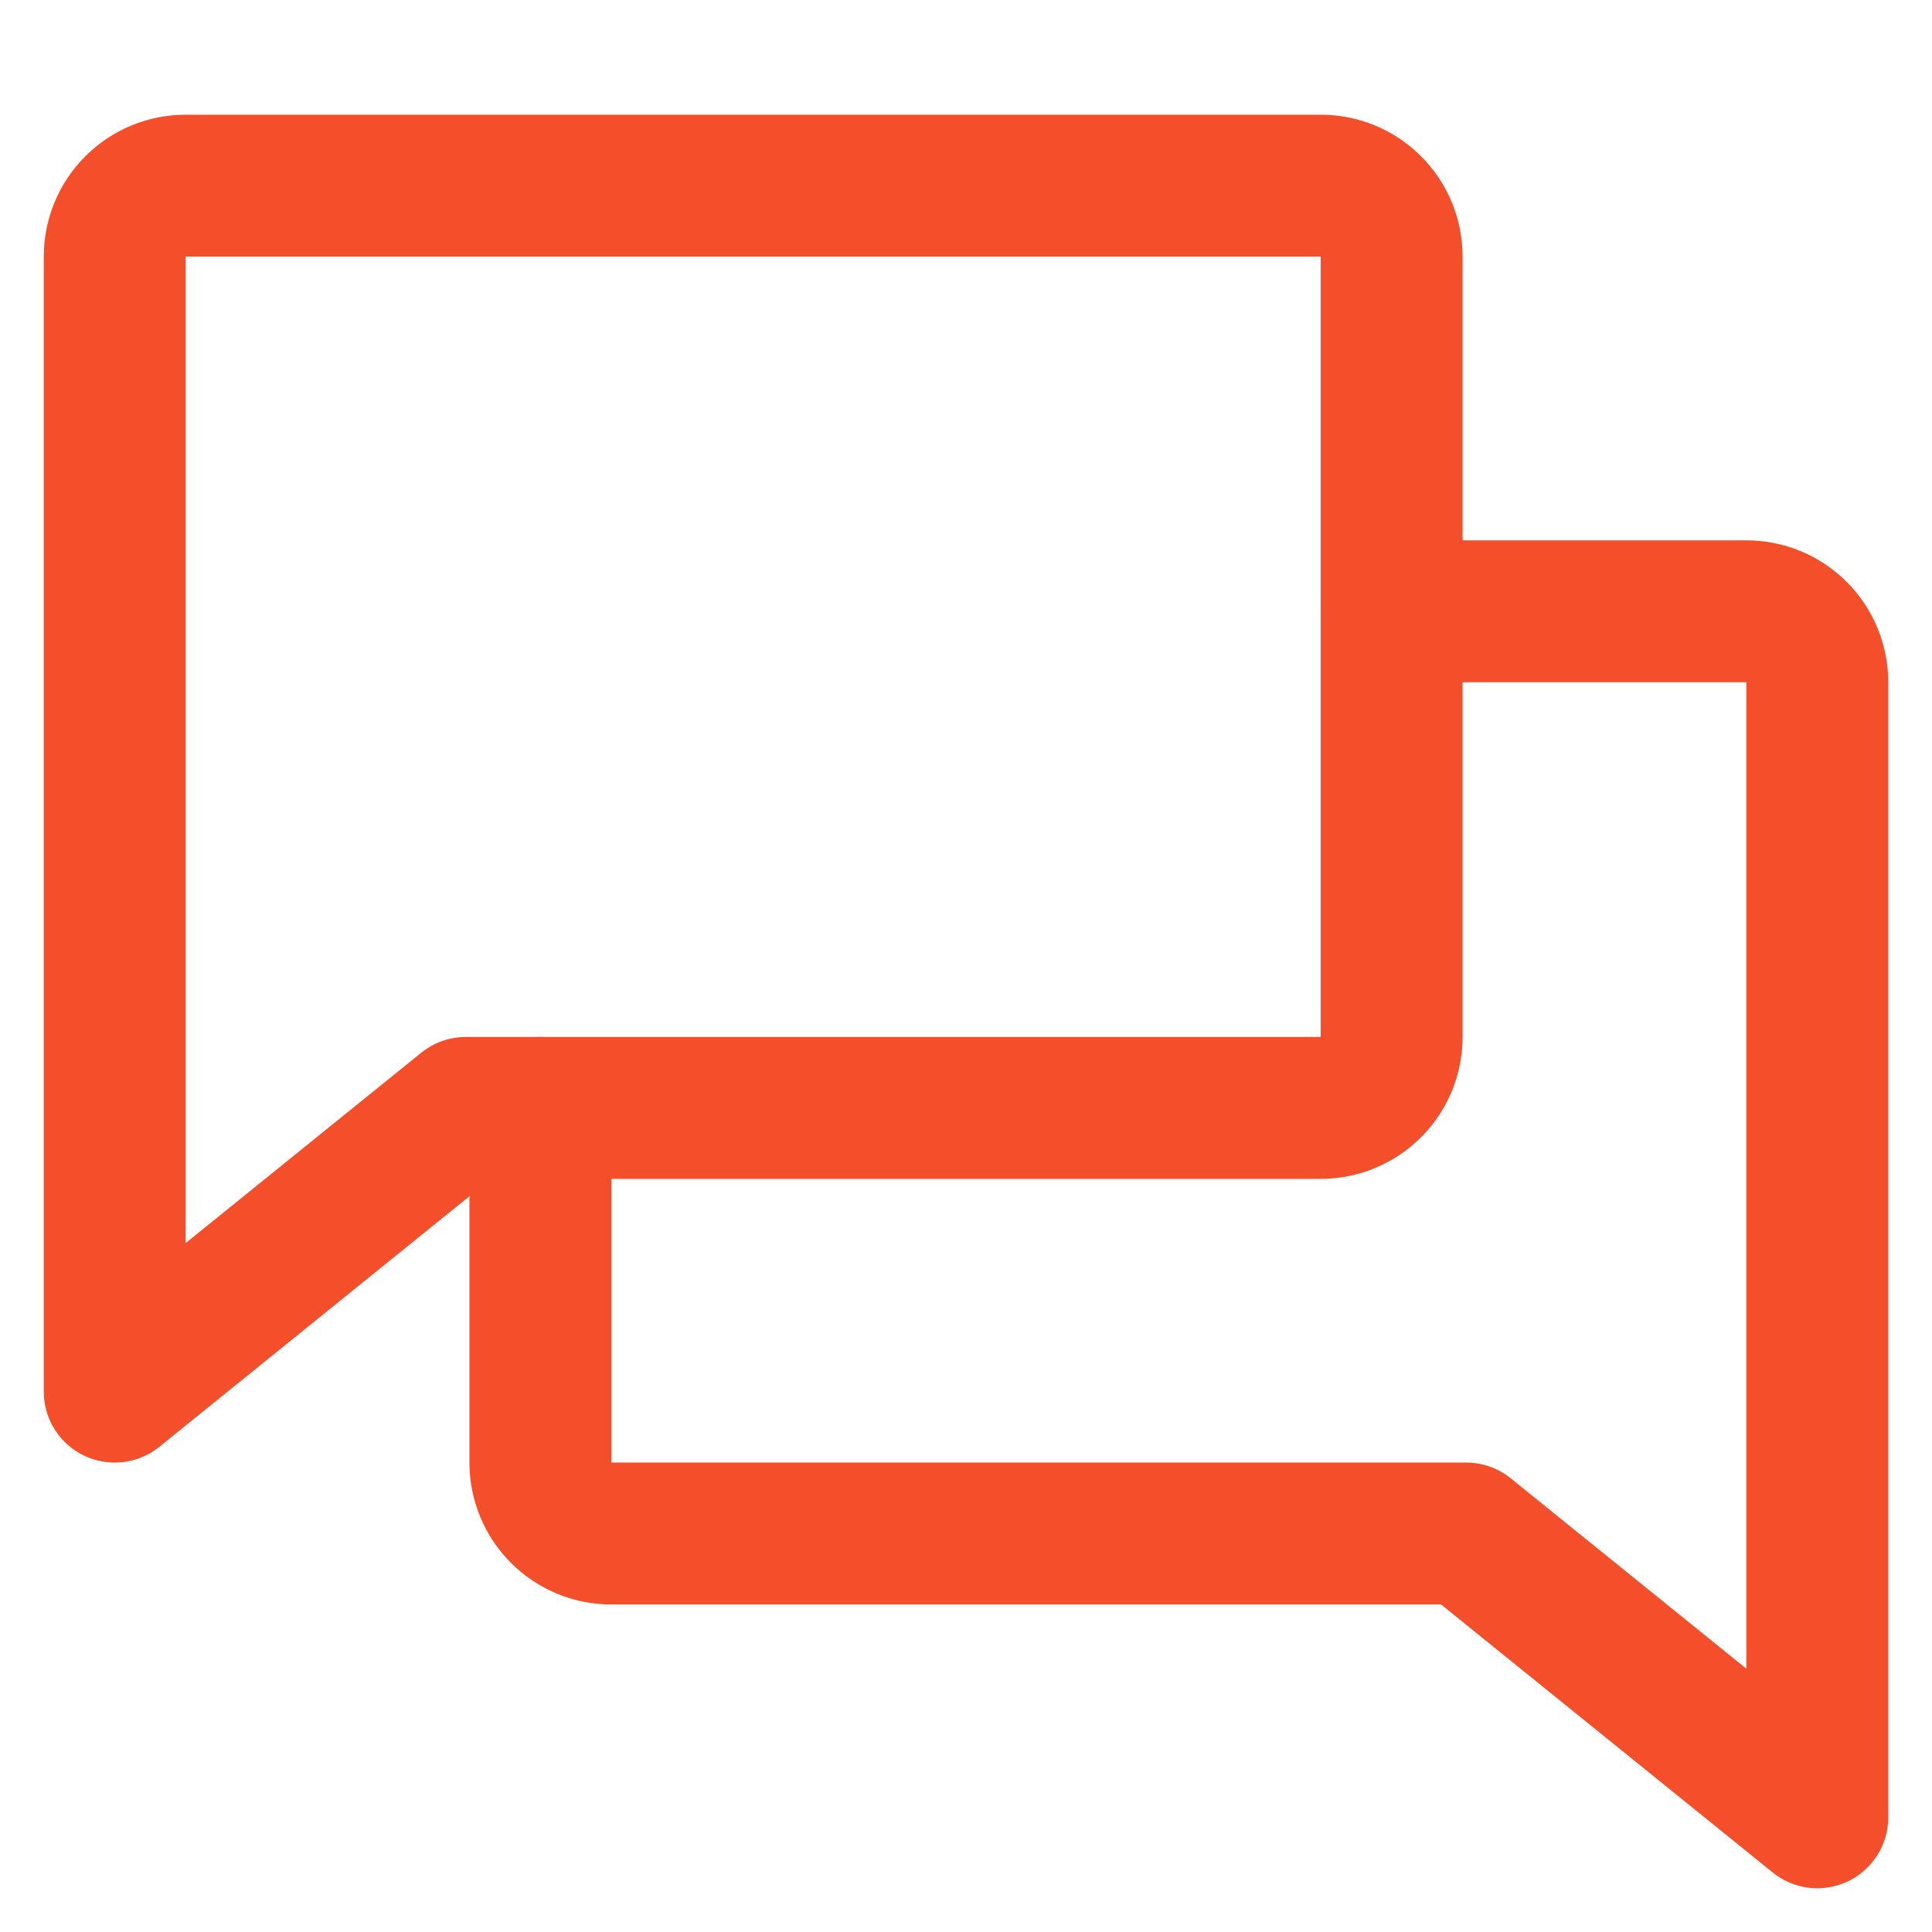
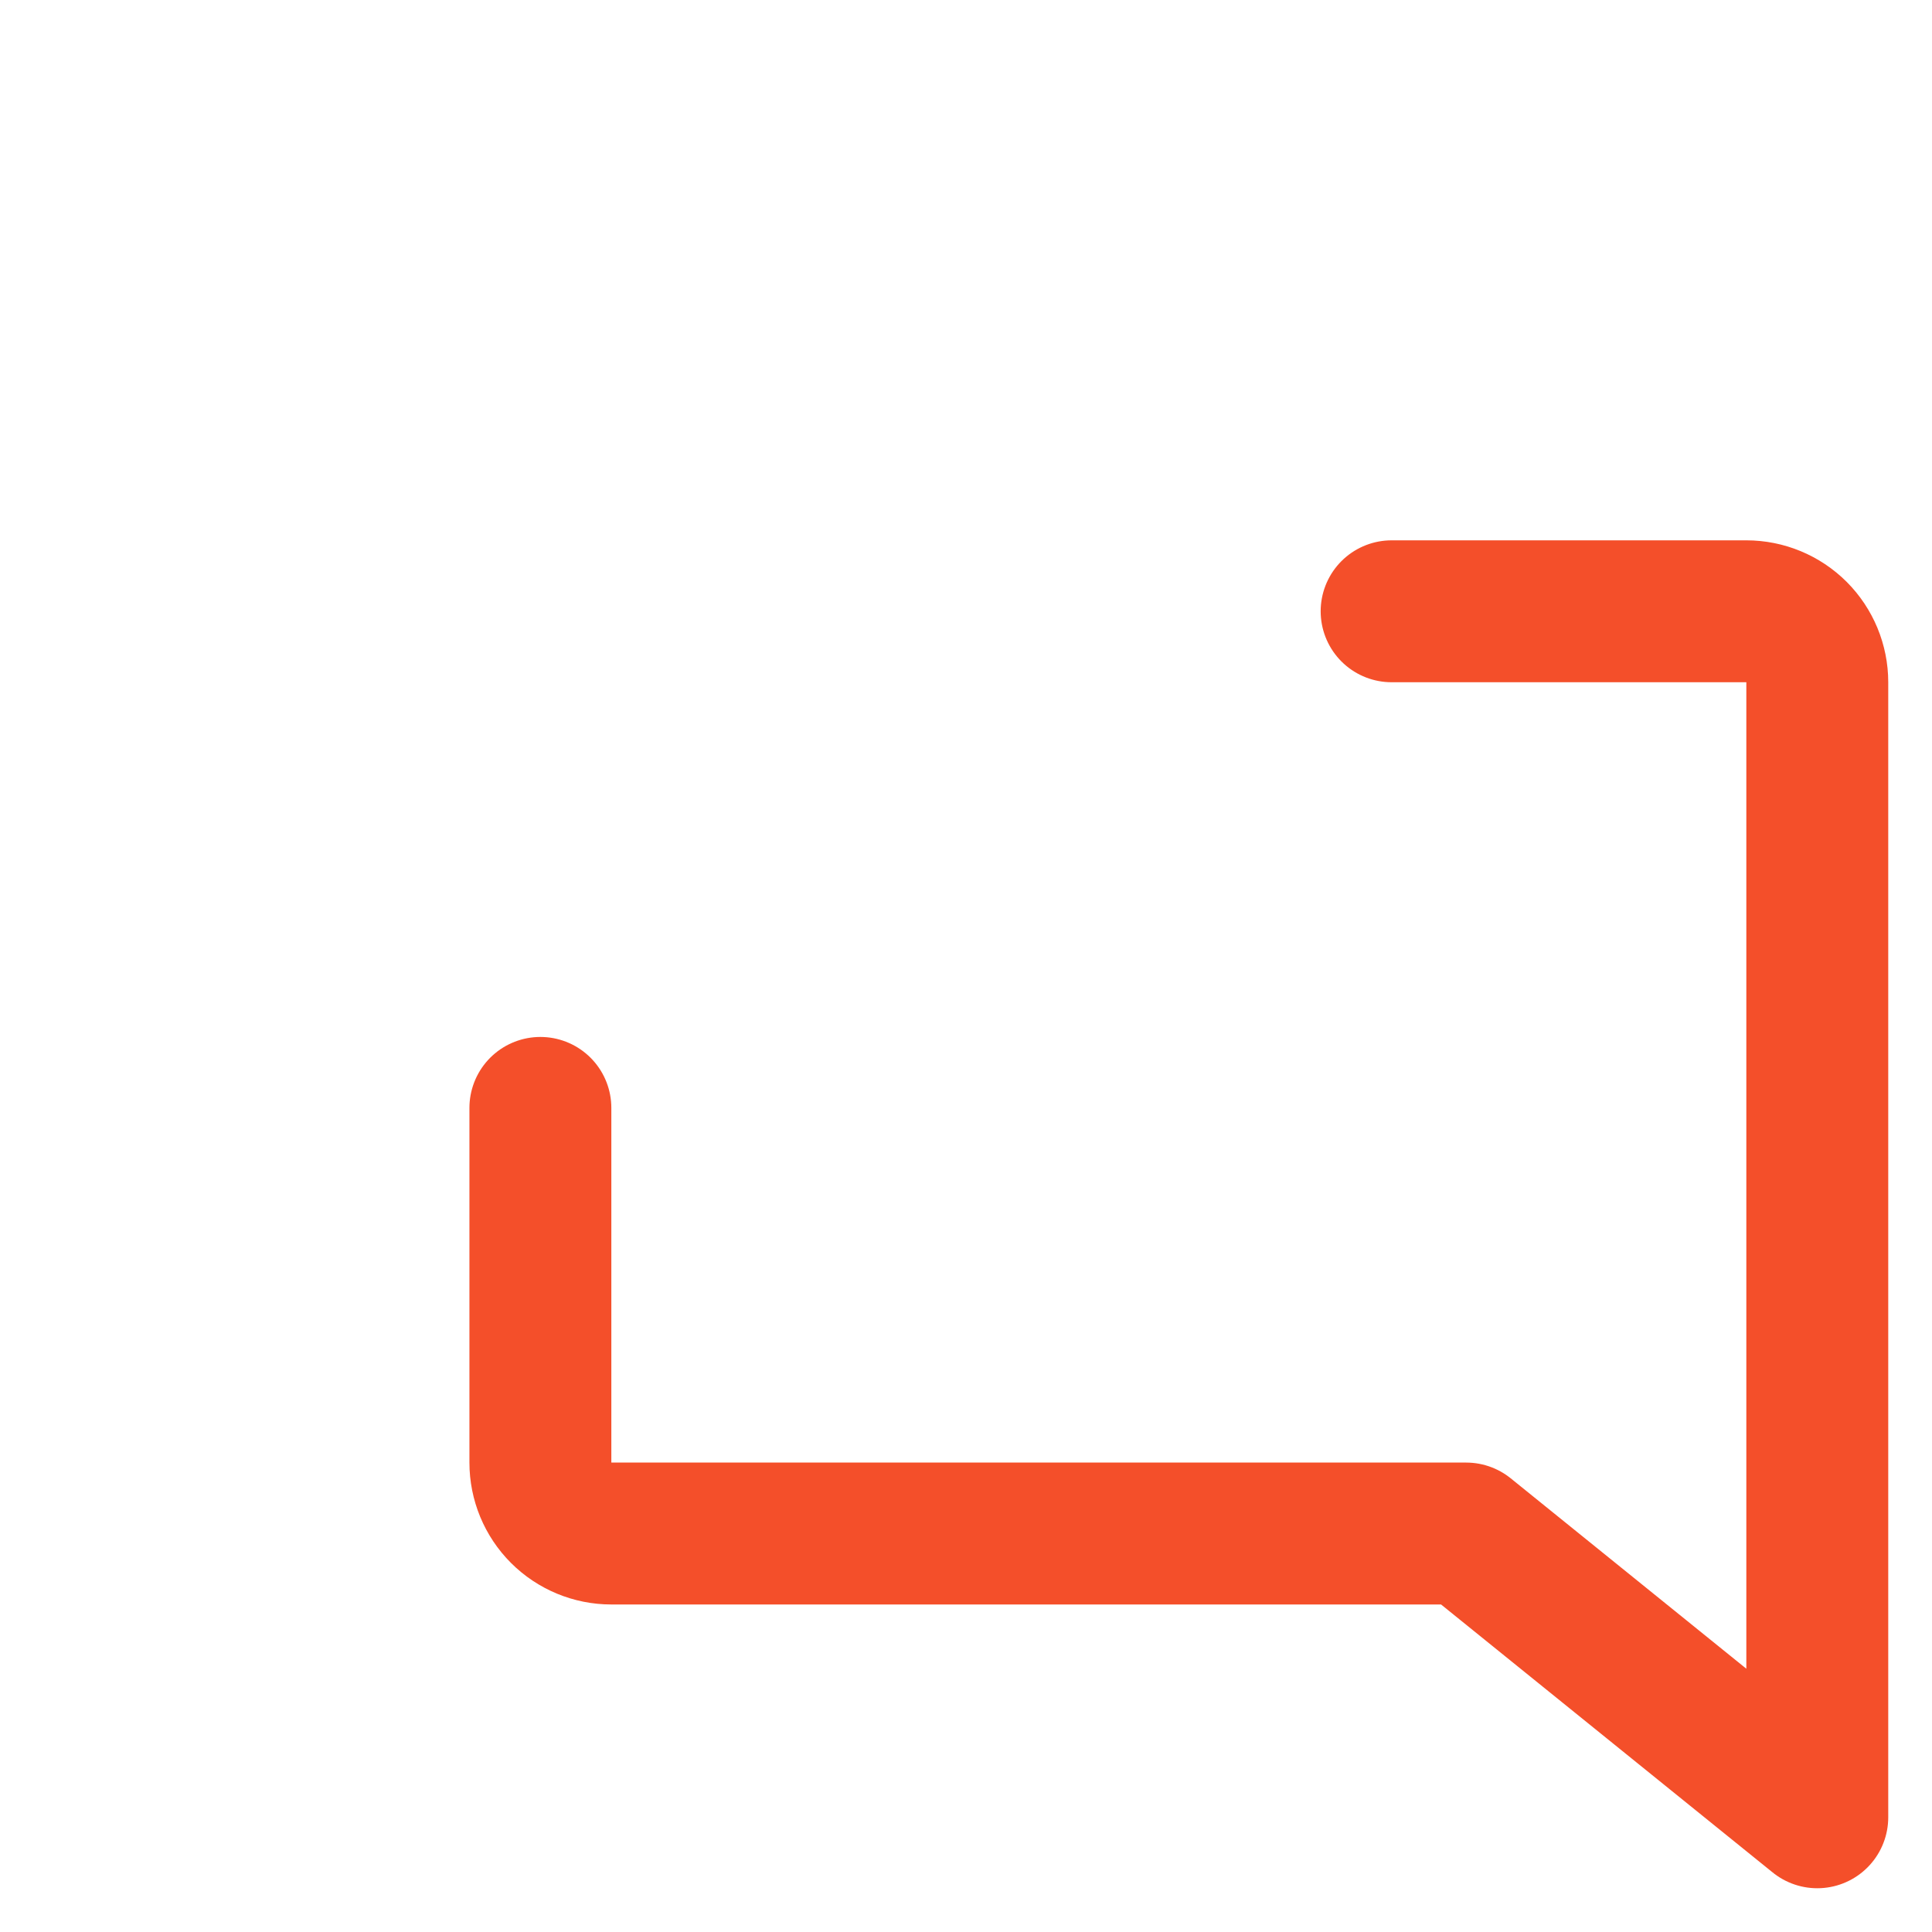
<svg xmlns="http://www.w3.org/2000/svg" width="40" height="40" viewBox="0 0 40 40" fill="none">
  <g id="Chats">
-     <path id="Vector" d="M9.645 22.938L2.375 28.812V5.312C2.375 4.923 2.53 4.549 2.805 4.274C3.081 3.998 3.454 3.844 3.844 3.844H27.344C27.733 3.844 28.107 3.998 28.382 4.274C28.658 4.549 28.812 4.923 28.812 5.312V21.469C28.812 21.858 28.658 22.232 28.382 22.507C28.107 22.783 27.733 22.938 27.344 22.938H9.645Z" stroke="#F44F2A" stroke-width="2.938" stroke-linecap="round" stroke-linejoin="round" />
    <path id="Vector_2" d="M11.188 22.938V30.281C11.188 30.671 11.342 31.044 11.618 31.32C11.893 31.595 12.267 31.75 12.656 31.75H30.355L37.625 37.625V14.125C37.625 13.736 37.47 13.362 37.195 13.086C36.919 12.811 36.546 12.656 36.156 12.656H28.812" stroke="#F44F2A" stroke-width="2.938" stroke-linecap="round" stroke-linejoin="round" />
  </g>
</svg>